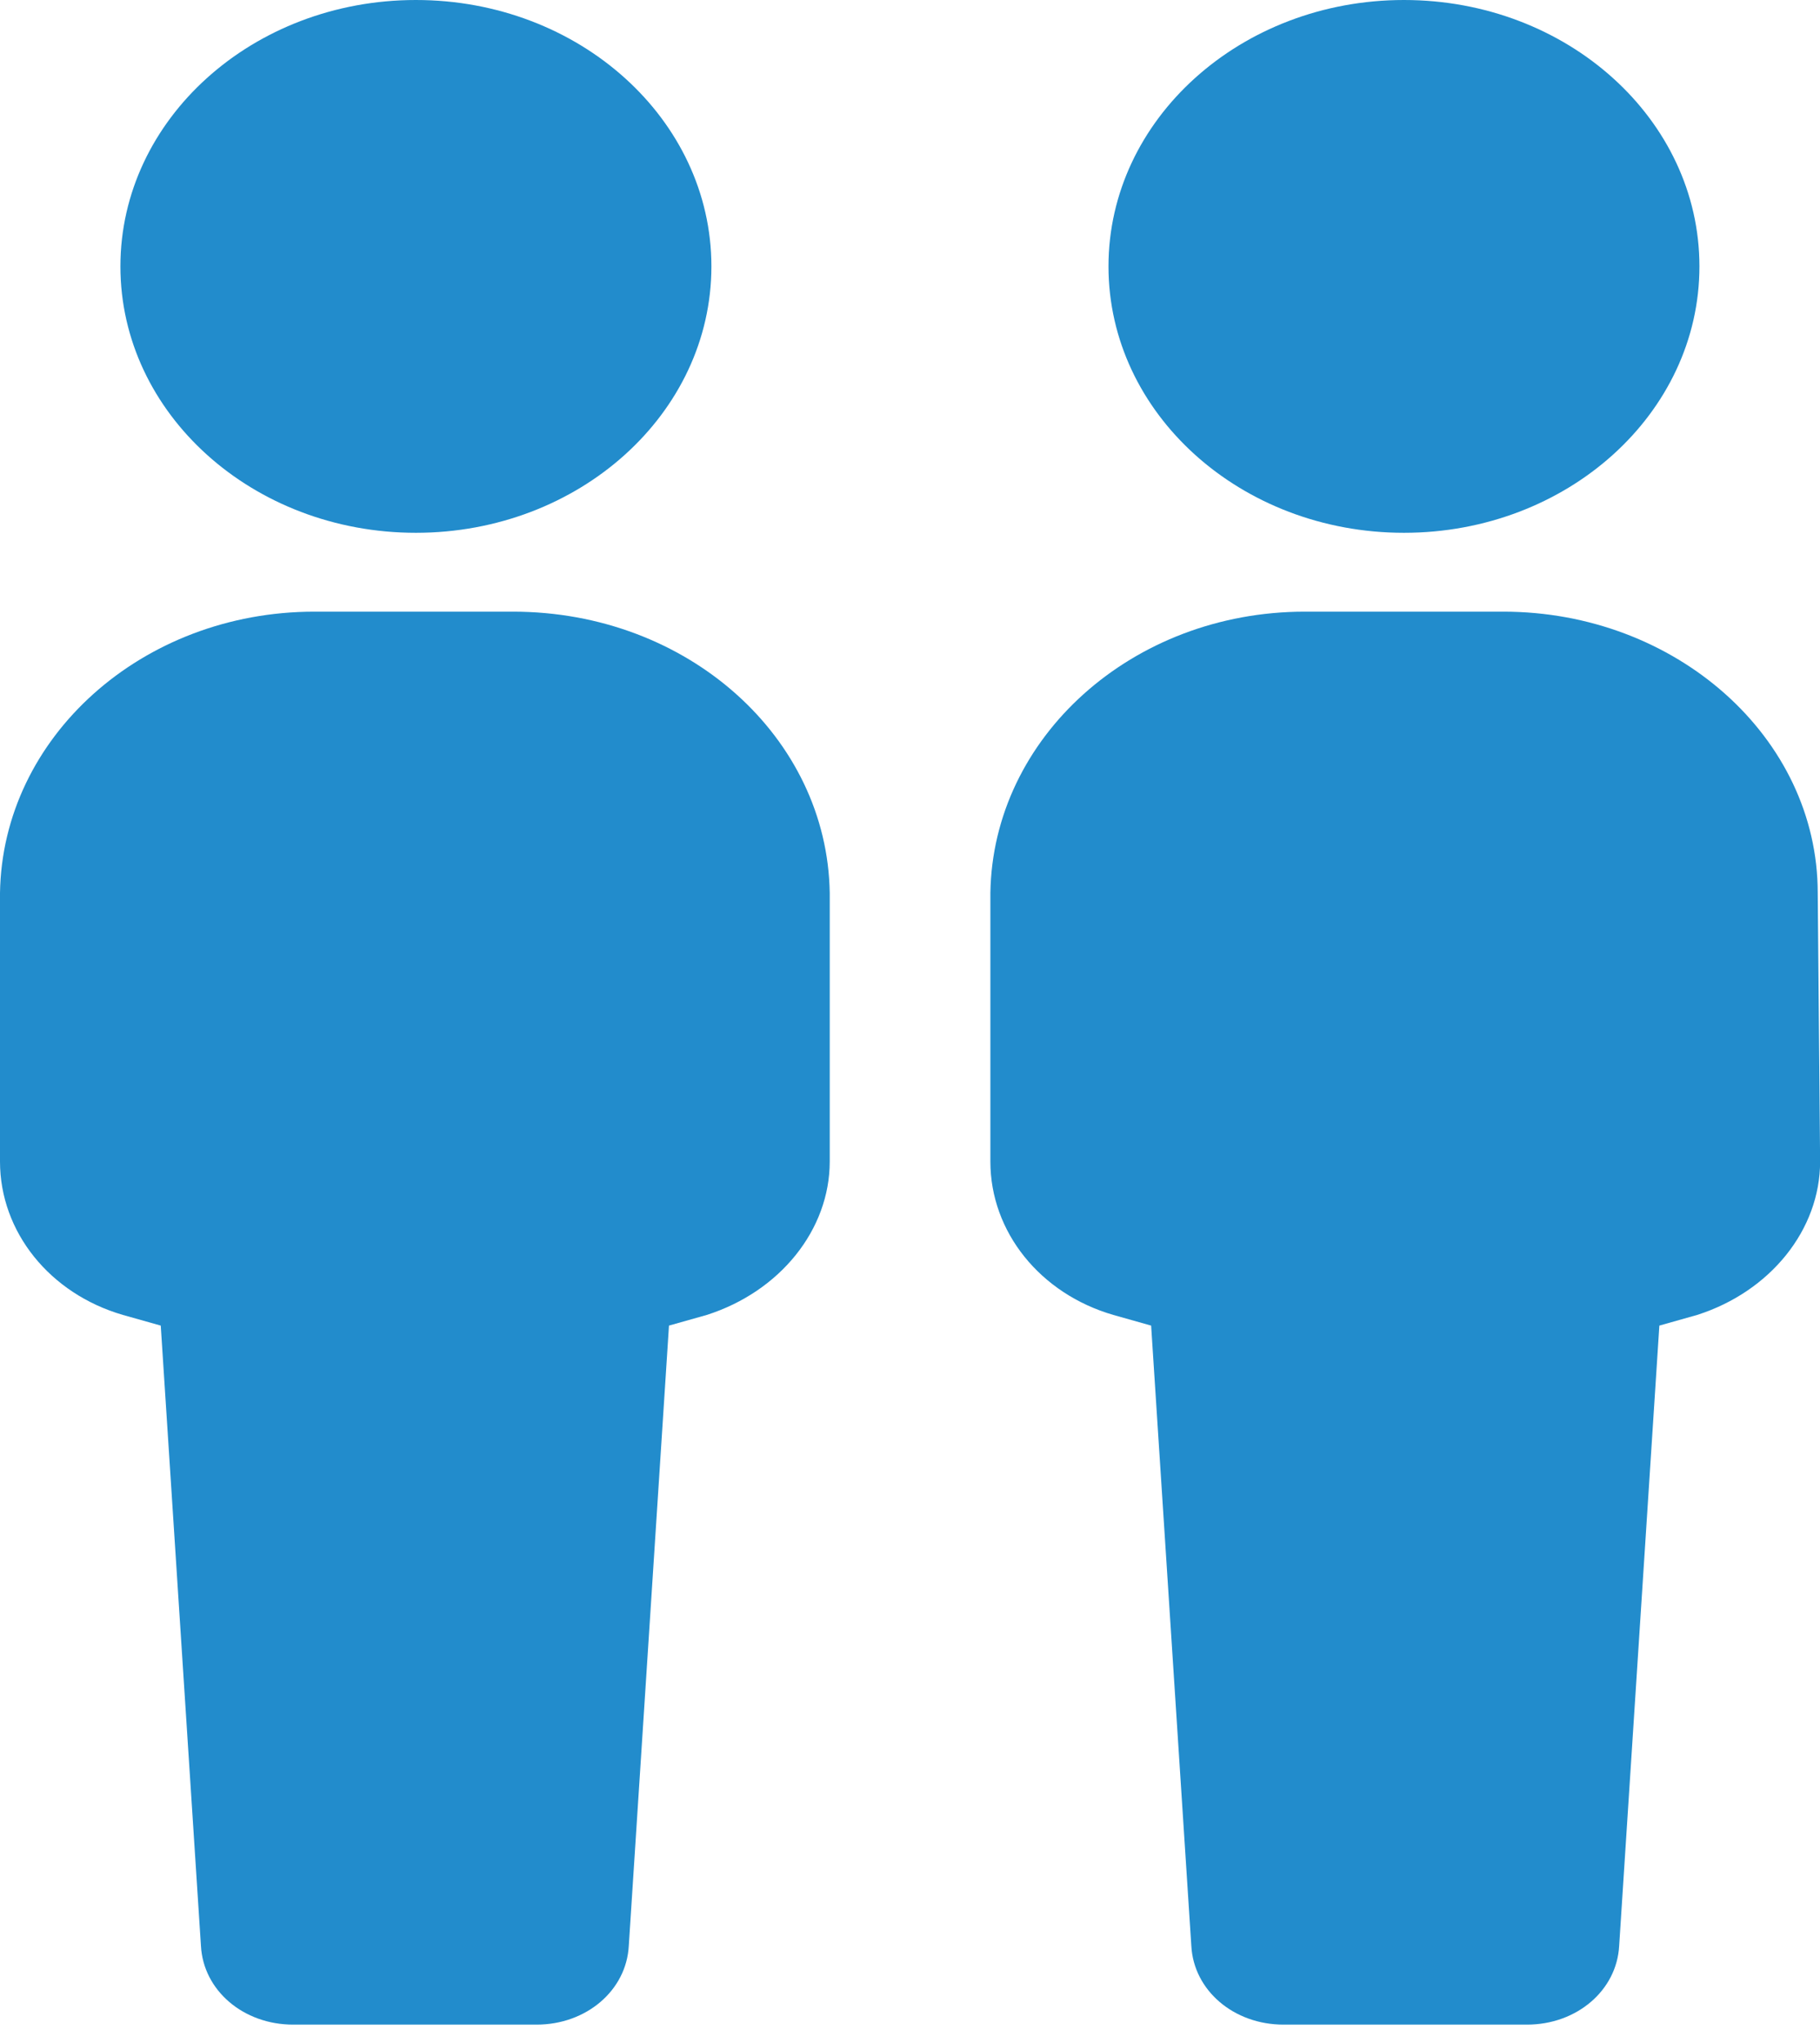
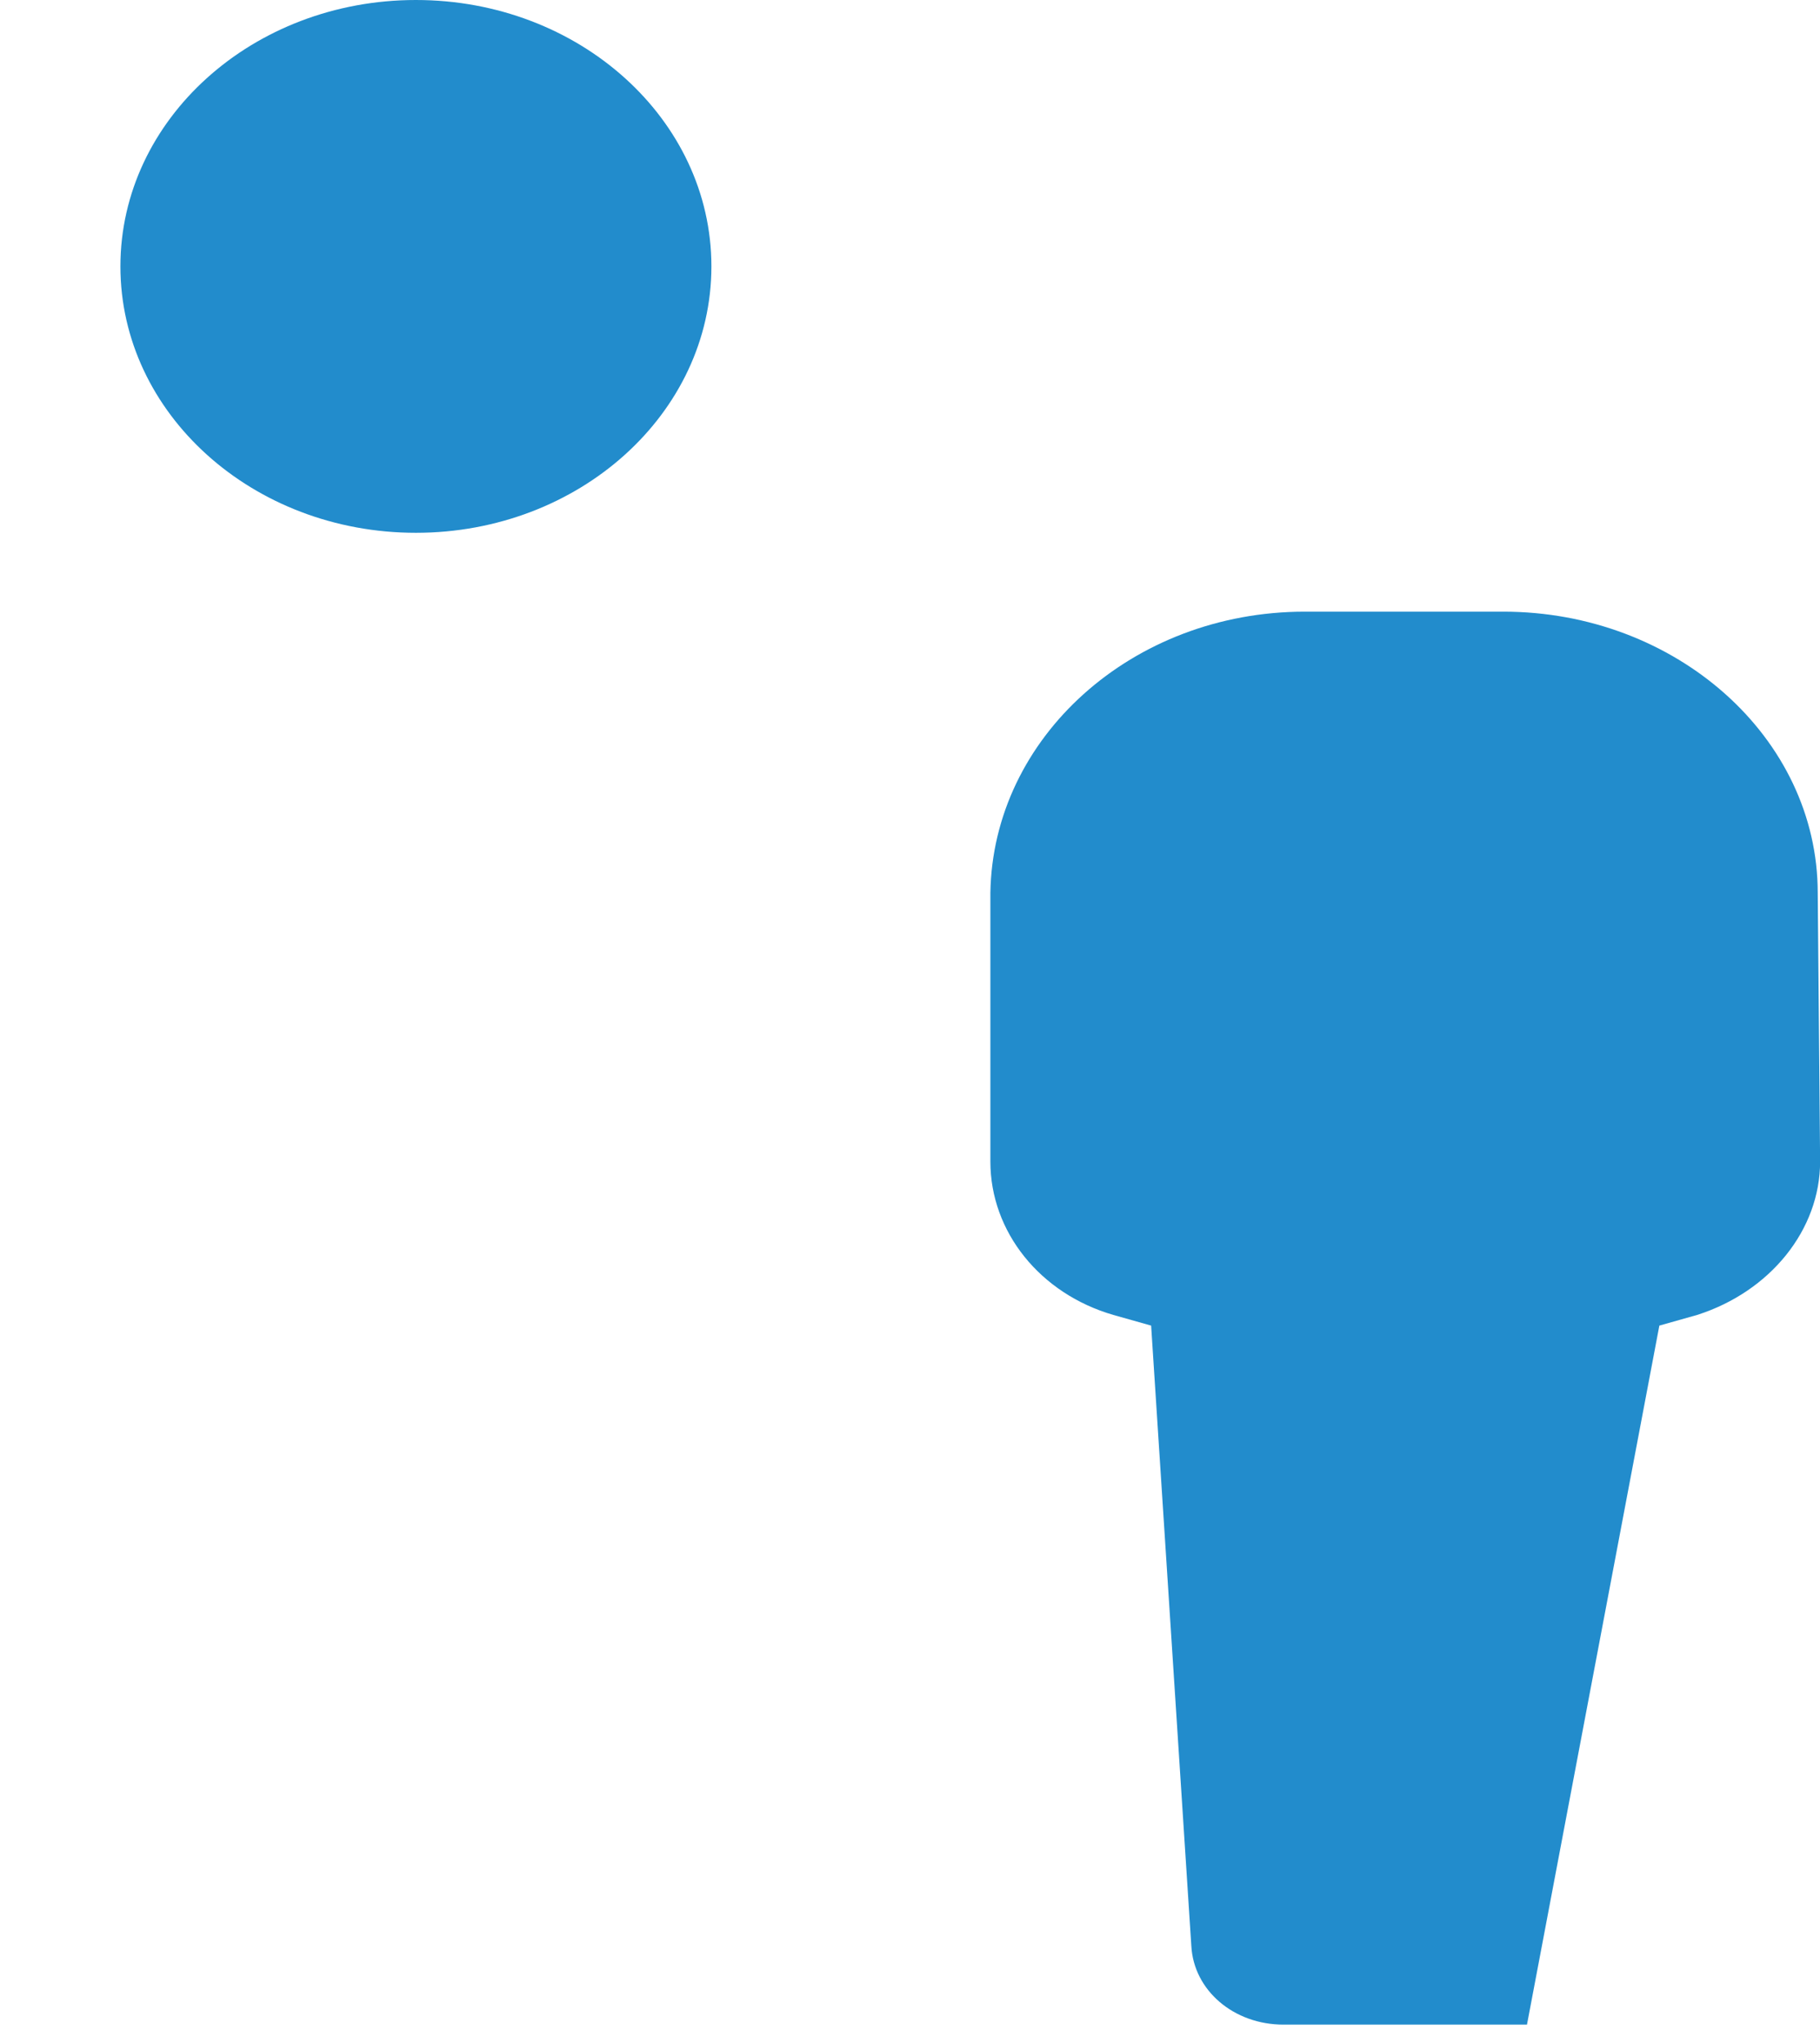
<svg xmlns="http://www.w3.org/2000/svg" width="49" height="55" viewBox="0 0 49 55" fill="none">
-   <path d="M13.81 16.466H8.464C3.819 16.466 0.064 19.851 0 24.039V31.268C0 33.161 1.337 34.825 3.309 35.398L4.328 35.685L5.41 52.38C5.473 53.585 6.555 54.503 7.892 54.503H14.447C15.783 54.503 16.865 53.585 16.929 52.38L18.011 35.685L19.029 35.398C21.002 34.767 22.339 33.104 22.339 31.268V24.039C22.275 19.851 18.52 16.466 13.81 16.466Z" fill="#228CCC" />
  <path d="M11.197 14.343C15.591 14.343 19.153 11.132 19.153 7.171C19.153 3.211 15.591 0 11.197 0C6.804 0 3.242 3.211 3.242 7.171C3.242 11.132 6.804 14.343 11.197 14.343Z" fill="#228CCC" />
-   <path d="M48.939 24.039C48.939 19.851 45.12 16.466 40.474 16.466H35.129C30.483 16.466 26.728 19.851 26.664 24.039V31.268C26.664 33.161 28.001 34.825 29.974 35.398L30.992 35.685L32.074 52.38C32.137 53.585 33.219 54.503 34.556 54.503H41.111C42.447 54.503 43.529 53.585 43.593 52.38L44.675 35.685L45.693 35.398C47.666 34.767 49.003 33.104 49.003 31.268L48.939 24.039Z" fill="#228CCC" />
-   <path d="M37.799 14.343C42.193 14.343 45.754 11.132 45.754 7.171C45.754 3.211 42.193 0 37.799 0C33.406 0 29.844 3.211 29.844 7.171C29.844 11.132 33.406 14.343 37.799 14.343Z" fill="#228CCC" />
+   <path d="M48.939 24.039C48.939 19.851 45.12 16.466 40.474 16.466H35.129C30.483 16.466 26.728 19.851 26.664 24.039V31.268C26.664 33.161 28.001 34.825 29.974 35.398L30.992 35.685L32.074 52.38C32.137 53.585 33.219 54.503 34.556 54.503H41.111L44.675 35.685L45.693 35.398C47.666 34.767 49.003 33.104 49.003 31.268L48.939 24.039Z" fill="#228CCC" />
</svg>